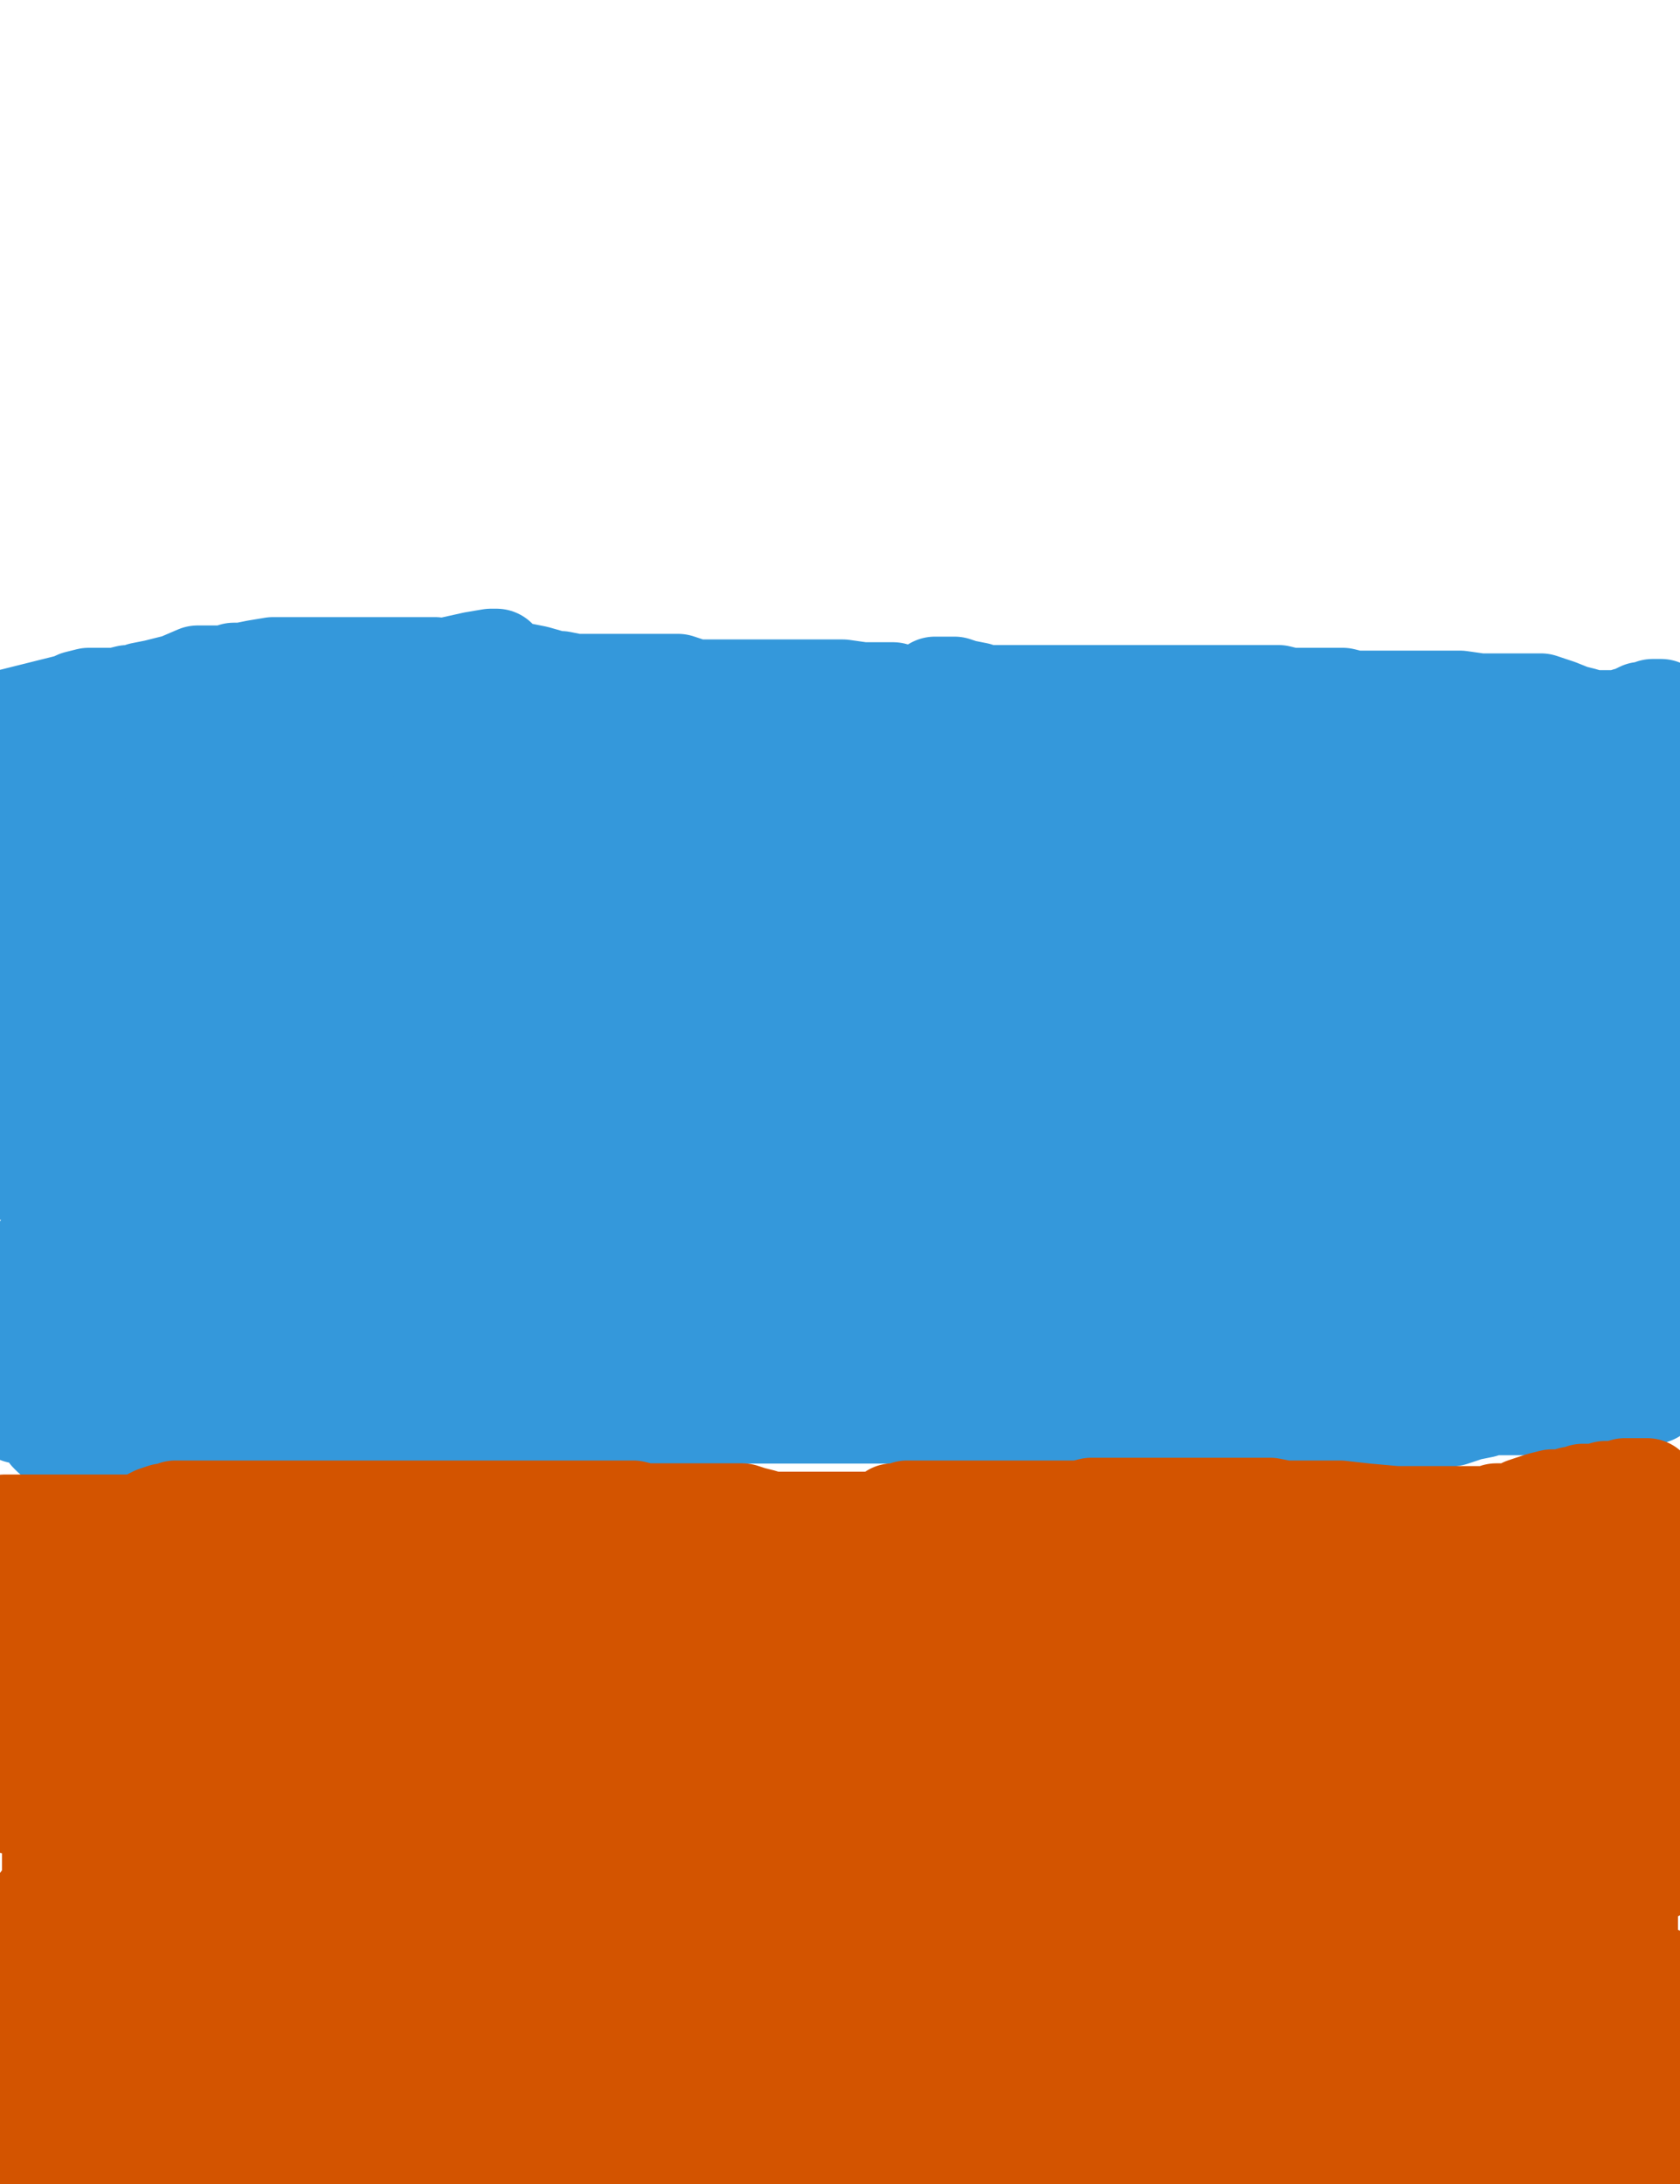
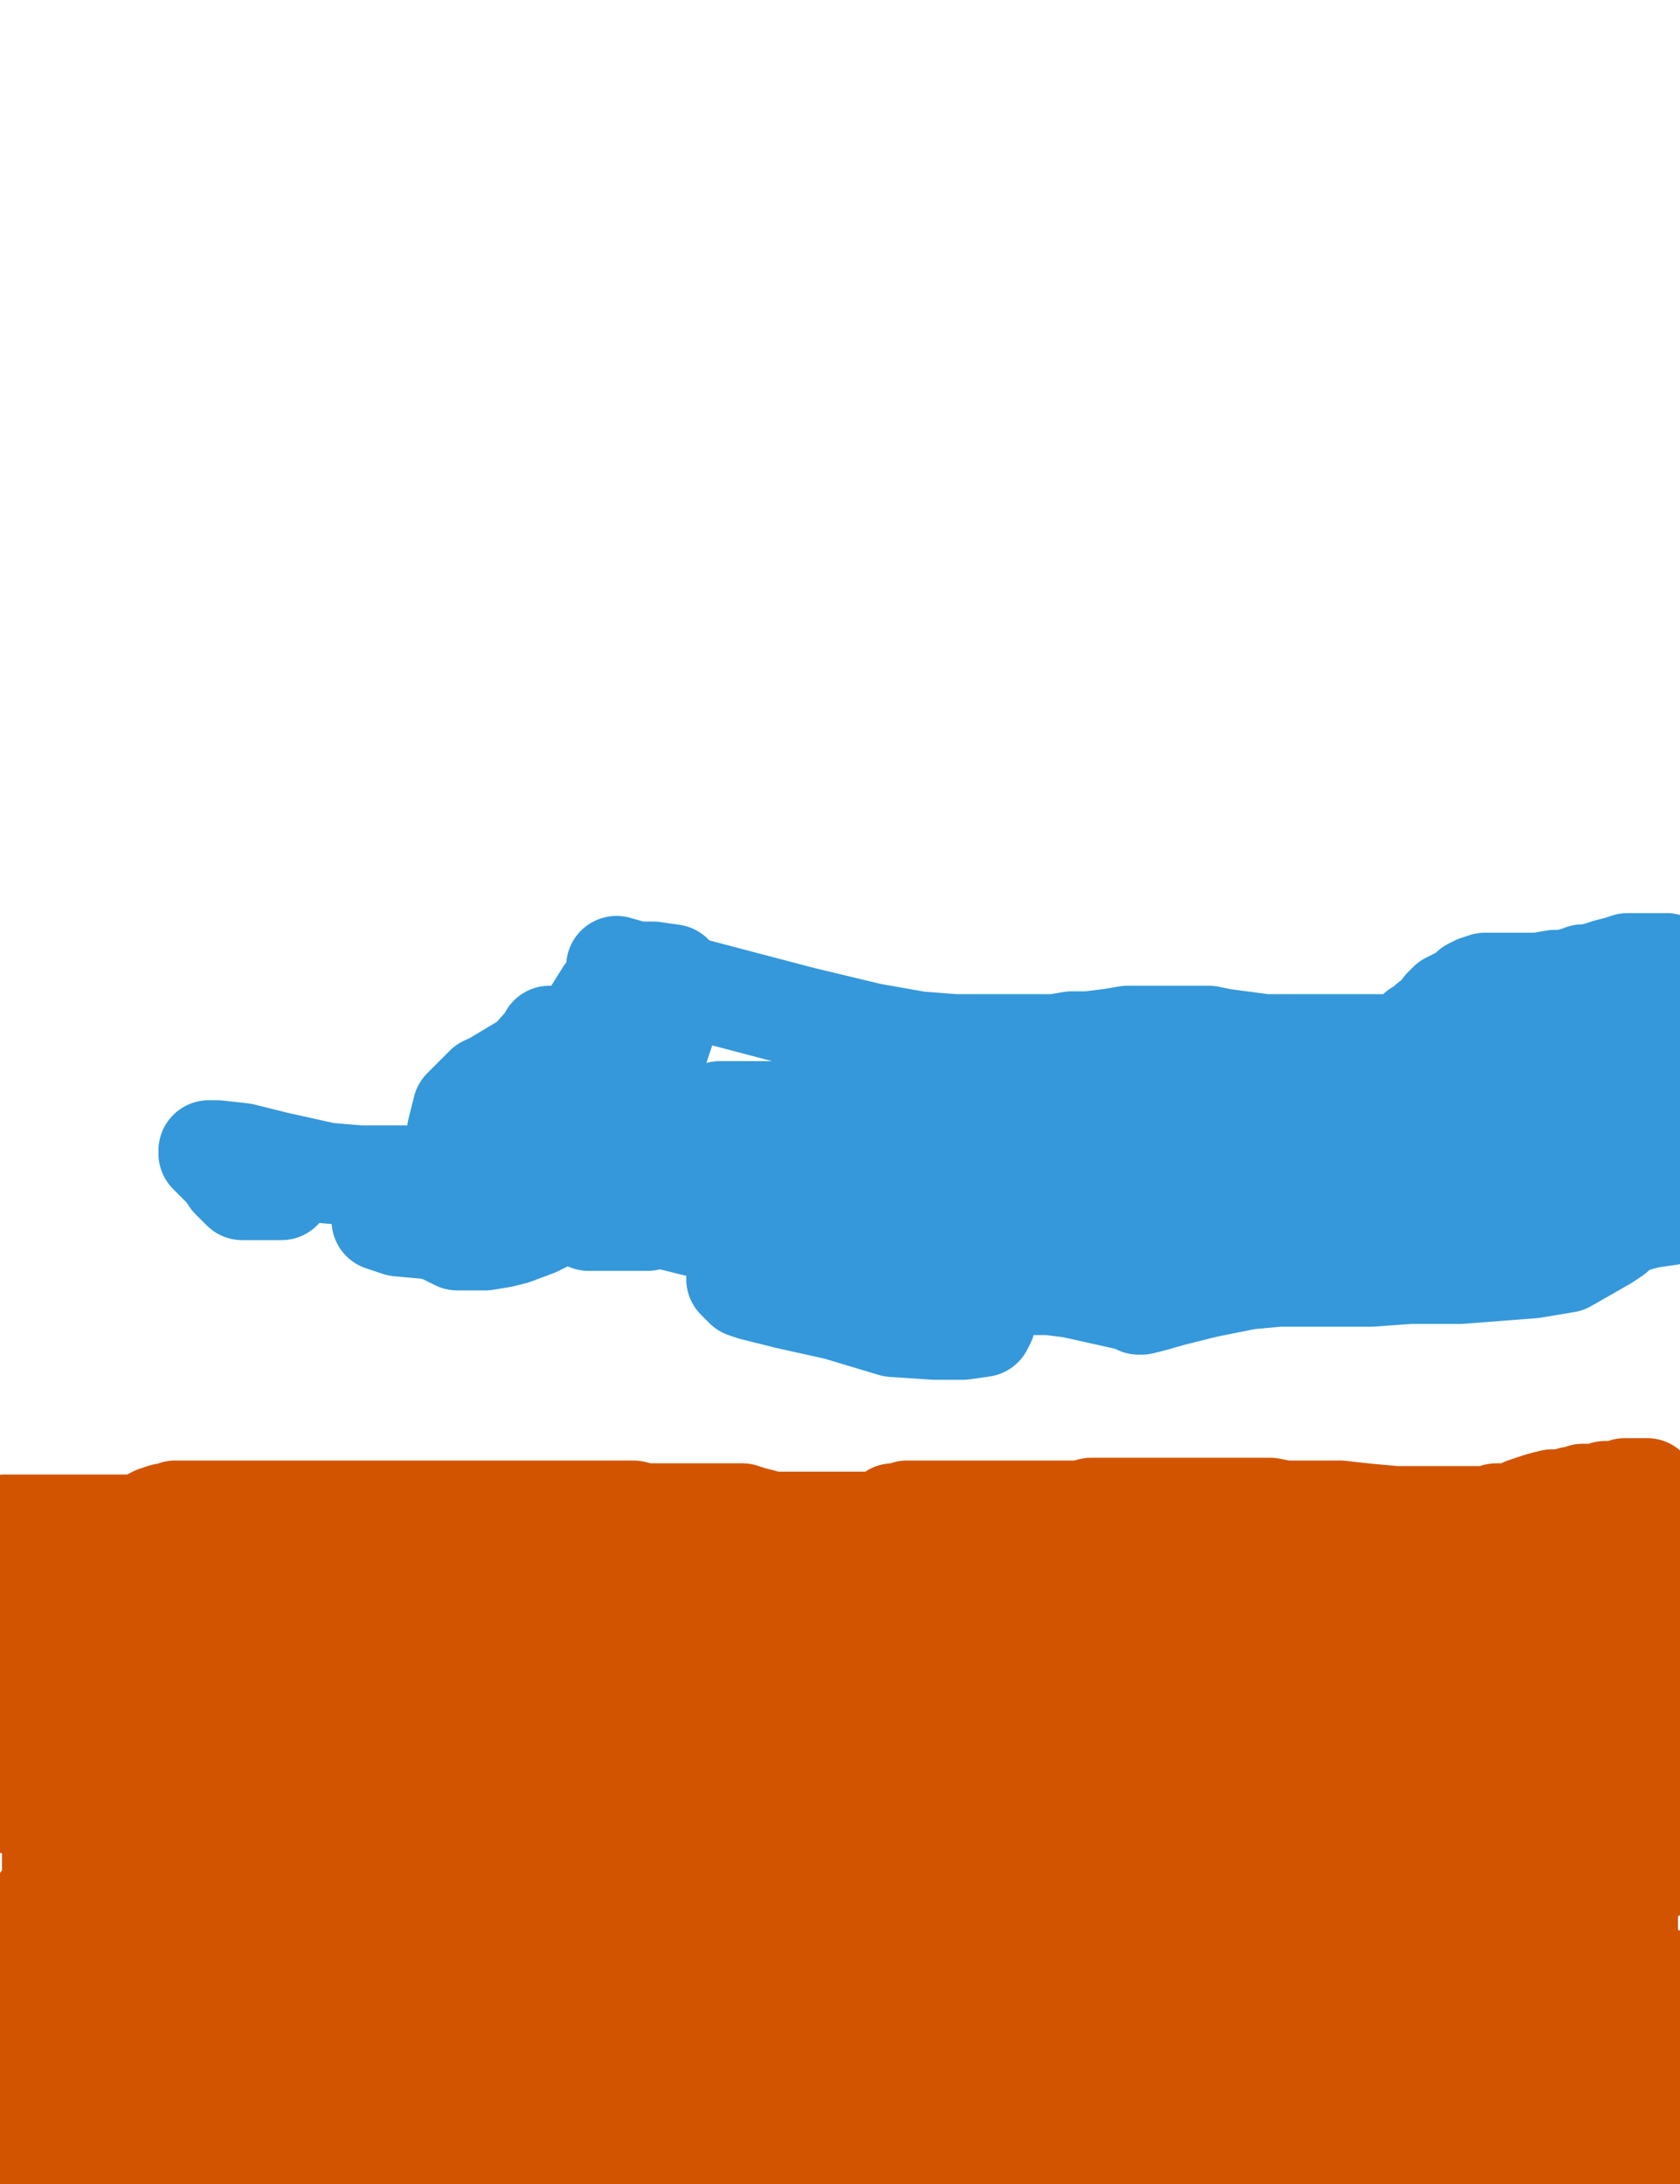
<svg xmlns="http://www.w3.org/2000/svg" baseProfile="full" height="520" version="1.1" width="400">
  <defs>
    <style type="text/css">.path {fill: none; stroke-linejoin: round; stroke-linecap: round;}</style>
  </defs>
-   <path class="path" d="M -0.16 186.19 L 1.17 186.19 L 2.50 186.19 L 16.47 186.19 L 35.09 186.19 L 57.03 186.19 L 77.64 186.19 L 100.25 186.19 L 137.49 186.19 L 172.73 186.19 L 212.63 186.19 L 259.18 188.85 L 315.04 194.83 L 355.60 196.16 L 388.85 198.82" stroke="#3498db" stroke-width="24" />
-   <path class="path" d="M 4.50 335.81 L 4.50 336.47 L 5.83 336.47 L 12.48 336.47 L 25.78 334.48 L 47.06 329.16 L 73.65 322.51 L 102.91 316.52 L 138.16 307.88 L 182.71 299.23 L 225.27 295.24 L 271.15 292.58 L 312.38 291.25 L 344.96 285.93 L 368.90 279.95 L 388.85 278.62 L 400.15 307.88 L 397.49 310.54 L 392.84 313.20 L 386.19 315.19 L 376.21 315.86 L 366.24 318.52 L 354.27 320.51 L 344.29 321.18 L 334.32 321.18 L 321.02 321.18 L 307.72 321.18 L 293.09 323.17 L 277.80 330.49 L 269.15 334.48 L 263.17 333.81 L 261.17 331.82 L 254.52 331.15 L 243.89 331.15 L 234.58 331.15 L 220.61 331.15 L 208.64 331.15 L 195.34 331.15 L 183.37 331.15 L 172.07 331.15 L 162.76 331.15 L 154.12 331.15 L 142.81 331.82 L 134.17 332.48 L 124.19 332.48 L 112.89 332.48 L 100.25 331.15 L 89.61 331.15 L 80.30 331.15 L 75.65 331.15 L 72.32 331.15 L 67.67 331.15 L 63.02 331.15 L 59.03 331.15 L 54.37 331.15 L 51.05 331.15 L 48.39 331.82 L 47.72 331.82 L 47.06 332.48 L 47.72 332.48 L 48.39 332.48 L 59.69 332.48 L 73.65 332.48 L 88.95 332.48 L 104.91 332.48 L 114.88 332.48 L 124.19 332.48 L 132.84 332.48 L 140.15 331.82 L 148.80 329.82 L 159.43 327.16 L 166.08 325.17 L 171.40 323.84 L 176.72 322.51 L 182.71 322.51 L 191.35 322.51 L 202.66 322.51 L 216.62 323.17 L 226.60 324.50 L 235.24 325.17 L 243.89 325.83 L 252.53 327.16 L 263.17 327.16 L 271.81 327.83 L 273.14 333.81 L 285.11 329.16 L 293.09 326.50 L 300.41 326.50 L 306.39 326.50 L 311.71 325.17 L 316.37 324.50 L 320.36 324.50 L 325.01 324.50 L 331.66 324.50 L 338.31 324.50 L 348.28 324.50 L 354.93 324.50 L 365.57 324.50 L 372.89 324.50 L 378.87 324.50 L 382.86 324.50 L 387.52 325.17 L 390.84 325.83 L 392.17 327.16 L 392.84 327.16 L 392.84 327.83 L 392.84 328.49 L 392.84 329.82 L 393.50 330.49 L 394.17 330.49 L 394.17 331.15 L 393.50 331.82 L 391.51 332.48 L 388.85 333.81 L 385.52 334.48 L 382.20 334.48 L 380.20 334.48 L 377.54 334.48 L 372.89 334.48 L 369.56 334.48 L 365.57 334.48 L 362.25 334.48 L 360.25 334.48 L 357.59 334.48 L 354.93 334.48 L 352.94 335.14 L 349.61 335.81 L 345.62 337.14 L 341.63 337.80 L 338.31 337.80 L 334.32 337.80 L 331.66 337.80 L 328.34 337.80 L 325.01 337.80 L 322.35 337.80 L 319.69 337.80 L 318.36 337.80 L 317.70 337.80 L 316.37 338.47 L 315.70 339.13 L 313.71 339.13 L 311.05 339.13 L 309.05 339.13 L 305.06 339.13 L 301.74 339.13 L 299.74 339.13 L 296.42 339.80 L 293.09 341.13 L 291.10 341.79 L 287.77 341.79 L 285.11 341.79 L 279.79 341.79 L 274.47 341.79 L 269.15 341.79 L 265.16 341.79 L 258.51 341.79 L 253.86 341.79 L 245.88 341.79 L 240.56 341.79 L 237.24 341.79 L 232.58 341.13 L 225.27 337.14 L 219.95 336.47 L 215.29 336.47 L 212.63 336.47 L 209.97 336.47 L 207.31 336.47 L 203.99 336.47 L 200.66 336.47 L 197.34 336.47 L 193.35 336.47 L 188.69 336.47 L 186.03 336.47 L 181.38 336.47 L 178.72 336.47 L 175.39 336.47 L 172.73 337.14 L 166.08 337.14 L 154.78 337.14 L 151.46 337.14 L 147.47 337.14 L 144.81 337.14 L 140.82 337.14 L 137.49 337.80 L 135.50 338.47 L 132.17 339.13 L 129.51 339.80 L 124.86 340.46 L 120.20 340.46 L 114.88 340.46 L 109.56 340.46 L 106.24 340.46 L 102.25 340.46 L 100.25 340.46 L 98.92 341.13 L 97.59 341.79 L 94.27 342.46 L 91.61 342.46 L 88.95 342.46 L 86.95 342.46 L 83.63 343.79 L 80.30 343.79 L 76.31 343.79 L 74.32 343.79 L 71.00 343.79 L 67.67 343.12 L 65.01 342.46 L 63.02 342.46 L 58.36 342.46 L 54.37 342.46 L 51.05 342.46 L 48.39 342.46 L 45.06 342.46 L 43.07 342.46 L 41.07 342.46 L 39.74 342.46 L 37.75 342.46 L 35.09 342.46 L 33.76 343.12 L 31.10 343.12 L 27.77 343.12 L 24.45 343.12 L 21.79 343.12 L 19.13 343.12 L 15.80 343.12 L 14.47 343.12 L 12.48 341.79 L 11.81 341.13 L 11.81 340.46 L 11.81 339.80 L 10.48 338.47 L 8.49 336.47 L 6.49 333.81 L 3.17 329.16 L 1.17 327.16 L 1.17 325.83 L 0.51 324.50 L 1.17 323.17 L 2.50 321.18 L 3.17 320.51 L 5.16 319.85 L 5.83 319.18 L 8.49 318.52 L 11.15 318.52 L 17.80 317.19 L 23.12 317.19 L 29.10 317.19 L 33.09 317.19 L 41.07 317.19 L 49.72 317.19 L 69.67 317.19 L 85.62 317.19 L 104.91 317.19 L 116.21 317.19 L 130.18 317.19 L 142.81 313.86 L 154.78 311.20 L 157.44 310.54 L 157.44 309.87 L 148.13 309.87 L 140.15 309.87 L 121.53 309.87 L 99.59 309.21 L 71.66 305.88 L 48.39 303.89 L 29.10 303.89 L 22.45 303.89 L 21.79 303.22 L 21.79 302.56 L 27.11 299.90 L 37.75 296.57 L 52.38 293.91 L 65.01 293.91 L 83.63 293.91 L 94.93 297.90 L 104.91 301.23 L 106.24 301.89 L 101.58 303.22 L 86.29 303.22 L 60.36 303.22 L 27.77 303.22 L 8.49 299.23 L 52.38 309.21 L 81.63 316.52 L 97.59 321.84 L 100.25 323.17 L 98.92 323.17 L 90.28 323.17 L 72.99 321.18 L 51.05 315.19 L 30.43 310.54 L 17.80 306.55 L 17.13 306.55 L 18.46 305.88 L 25.78 305.88 L 37.75 305.88 L 51.05 306.55 L 53.04 307.21 L 52.38 307.21 L 45.73 307.88 L 34.42 308.54 L 9.15 301.89 L 20.46 273.96 L 39.74 273.96 L 47.06 273.96 L 46.39 273.96 L 44.40 273.96 L 23.12 273.96 L 3.17 275.29 L 24.45 277.95 L 39.74 279.28 L 43.73 279.28 L 43.07 279.28 L 39.08 279.28 L 26.44 279.28 L 4.50 279.28 L 18.46 270.64 L 44.40 267.31 L 62.35 265.98 L 68.34 263.99 L 67.67 263.32 L 57.70 262.66 L 37.08 262.66 L 15.14 262.66 L 27.77 267.31 L 61.69 268.64 L 92.94 268.64 L 102.91 268.64 L 103.58 268.64 L 98.26 267.98 L 78.97 267.98 L 50.38 267.98 L 15.14 267.98 L 5.83 261.33 L 18.46 258.01 L 31.10 254.68 L 41.07 252.69 L 42.40 252.02 L 34.42 253.35 L 23.78 254.68 L 3.83 255.35 L -0.16 249.36 L 31.76 249.36 L 84.29 246.70 L 116.88 246.70 L 130.84 246.70 L 130.18 246.70 L 125.52 246.70 L 106.90 248.03 L 72.99 248.03 L 46.39 248.03 L 27.11 248.70 L 16.47 249.36 L 10.48 249.36 L 4.50 249.36 L 0.51 248.70 L 0.51 248.03 L 7.82 246.70 L 30.43 245.37 L 53.71 243.38 L 80.97 243.38 L 103.58 243.38 L 117.54 243.38 L 118.87 243.38 L 112.22 243.38 L 89.61 243.38 L 54.37 243.38 L 18.46 243.38 L 18.46 240.72 L 40.41 240.72 L 63.68 240.72 L 89.61 240.05 L 99.59 240.05 L 107.57 239.39 L 107.57 238.72 L 104.24 238.72 L 91.61 238.72 L 71.00 238.72 L 38.41 236.06 L 10.48 230.08 L -0.16 224.09 L 21.12 224.76 L 47.06 222.76 L 68.34 218.77 L 77.64 216.11 L 77.64 215.45 L 64.35 215.45 L 37.75 215.45 L 11.15 213.45 L 2.50 206.80 L 3.17 208.13 L 9.15 211.46 L 11.81 213.45 L 17.80 213.45 L 21.79 210.79 L 23.78 209.46 L 24.45 208.80 L 25.11 208.13 L 24.45 208.13 L 16.47 208.13 L 3.83 209.46 L 3.17 208.80 L 14.47 206.14 L 27.11 204.81 L 45.73 204.81 L 57.70 206.14 L 63.68 209.46 L 64.35 210.13 L 64.35 210.13 L 56.37 210.13 L 42.40 210.13 L 31.76 210.13 L 27.11 210.13 L 28.44 210.13 L 34.42 209.46 L 57.03 204.81 L 84.96 200.15 L 106.90 196.16 L 120.87 195.50 L 121.53 195.50 L 116.88 195.50 L 108.90 198.16 L 98.26 200.15 L 87.62 202.81 L 78.31 205.47 L 72.32 206.80 L 71.66 206.80 L 76.31 206.80 L 84.29 204.81 L 101.58 200.82 L 116.88 197.49 L 134.83 197.49 L 147.47 197.49 L 151.46 197.49 L 152.12 197.49 L 148.13 200.82 L 137.49 204.81 L 120.20 210.13 L 100.25 213.45 L 90.94 214.12 L 88.95 214.12 L 88.95 214.78 L 94.27 214.78 L 110.23 214.78 L 136.16 214.78 L 158.11 214.78 L 176.72 214.78 L 187.36 214.78 L 188.69 214.78 L 187.36 214.78 L 184.70 214.78 L 173.40 214.78 L 160.76 214.78 L 150.13 214.78 L 147.47 214.78 L 151.46 214.78 L 163.42 214.12 L 181.38 213.45 L 207.98 210.13 L 226.60 208.80 L 236.57 208.80 L 235.91 208.80 L 219.95 208.80 L 200.00 208.80 L 173.40 208.80 L 143.48 208.80 L 114.22 208.80 L 103.58 208.80 L 102.25 208.80 L 101.58 208.80 L 104.24 207.47 L 119.54 206.14 L 142.15 206.14 L 176.72 206.14 L 210.64 206.14 L 237.90 206.14 L 255.85 208.13 L 263.17 210.13 L 263.83 210.79 L 261.17 212.12 L 250.53 212.79 L 237.24 212.79 L 220.61 213.45 L 205.32 216.11 L 192.02 216.11 L 190.02 216.11 L 191.35 216.11 L 197.34 216.11 L 213.96 216.11 L 232.58 216.11 L 256.52 216.11 L 277.13 216.11 L 299.08 218.77 L 316.37 220.77 L 327.67 221.43 L 327.67 222.10 L 327.01 222.10 L 319.03 222.10 L 305.06 222.10 L 279.79 222.10 L 259.18 218.77 L 245.21 213.45 L 233.91 210.79 L 229.26 208.80 L 228.59 208.13 L 233.91 206.80 L 247.87 206.14 L 270.48 206.14 L 295.09 205.47 L 315.70 205.47 L 332.99 205.47 L 336.31 206.14 L 337.64 206.80 L 338.31 207.47 L 338.31 208.13 L 334.98 208.13 L 326.34 208.13 L 311.05 208.13 L 293.09 203.48 L 269.82 198.16 L 251.86 195.50 L 244.55 195.50 L 243.89 195.50 L 258.51 195.50 L 280.46 195.50 L 312.38 195.50 L 336.31 195.50 L 350.94 195.50 L 357.59 195.50 L 358.92 194.83 L 360.25 194.83 L 361.58 194.83 L 362.25 194.83 L 362.25 196.16 L 360.25 196.83 L 358.26 197.49 L 352.27 199.49 L 348.28 200.82 L 346.29 201.48 L 344.96 201.48 L 344.96 202.81 L 345.62 204.14 L 348.28 206.14 L 350.28 207.47 L 358.26 211.46 L 366.24 213.45 L 377.54 213.45 L 384.86 213.45 L 389.51 213.45 L 392.84 213.45 L 394.83 213.45 L 396.83 213.45 L 397.49 213.45 L 396.83 213.45 L 395.50 213.45 L 390.18 213.45 L 383.53 213.45 L 376.88 213.45 L 368.23 213.45 L 364.24 213.45 L 363.58 213.45 L 368.90 213.45 L 374.22 212.12 L 382.86 211.46 L 389.51 211.46 L 394.17 211.46 L 394.83 211.46 L 392.17 213.45 L 384.19 215.45 L 371.56 218.77 L 354.27 221.43 L 331.66 221.43 L 305.73 221.43 L 295.09 221.43 L 294.42 221.43 L 299.08 218.77 L 317.03 215.45 L 340.30 215.45 L 363.58 215.45 L 371.56 215.45 L 370.89 215.45 L 368.90 215.45 L 356.93 215.45 L 341.63 216.11 L 324.35 218.77 L 308.39 222.76 L 295.75 226.09 L 284.45 229.41 L 282.45 230.08 L 283.78 230.08 L 285.78 230.08 L 300.41 228.08 L 318.36 226.09 L 334.32 224.76 L 341.63 224.76 L 342.96 224.76 L 342.30 224.76 L 329.67 226.75 L 315.70 227.42 L 285.78 228.75 L 260.51 228.75 L 239.90 228.75 L 235.24 228.75 L 236.57 228.75 L 247.87 228.75 L 264.50 228.75 L 283.12 228.75 L 297.08 228.75 L 297.75 228.75 L 288.44 230.74 L 261.84 240.05 L 243.89 242.05 L 223.94 245.37 L 211.30 248.70 L 208.64 248.70 L 214.63 248.70 L 225.27 244.04 L 233.25 241.38 L 239.90 238.06 L 239.90 237.39 L 239.90 236.06 L 233.91 236.06 L 215.96 236.06 L 194.01 237.39 L 172.73 242.71 L 155.45 247.37 L 148.13 250.03 L 147.47 250.03 L 163.42 248.70 L 172.07 247.37 L 187.36 243.38 L 201.33 240.72 L 209.97 238.06 L 213.96 236.73 L 214.63 234.07 L 213.96 232.07 L 203.99 230.08 L 183.37 230.08 L 166.75 230.08 L 152.79 228.08 L 141.48 224.76 L 138.16 224.09 L 138.82 224.09 L 142.81 223.43 L 152.79 223.43 L 168.08 223.43 L 180.71 225.42 L 192.68 232.74 L 201.99 238.72 L 204.65 240.05 L 204.65 240.72 L 204.65 241.38 L 199.33 237.39 L 184.70 226.75 L 160.76 214.12 L 132.84 206.80 L 114.22 206.14 L 102.25 207.47 L 100.92 208.13 L 100.92 210.13 L 102.91 211.46 L 105.57 212.79 L 107.57 212.79 L 110.89 212.79 L 118.87 210.79 L 127.52 209.46 L 130.18 209.46 L 130.18 210.13 L 129.51 214.12 L 127.52 218.77 L 125.52 221.43 L 125.52 223.43 L 125.52 224.76 L 125.52 224.09 L 125.52 223.43 L 125.52 224.09 L 126.19 224.76 L 126.19 225.42 L 126.85 226.75 L 130.18 231.41 L 139.49 240.05 L 144.14 242.71 L 148.80 244.71 L 150.13 244.71 L 150.79 244.71 L 153.45 243.38 L 155.45 240.72 L 155.45 238.72 L 154.78 238.72 L 148.80 238.72 L 144.81 238.72 L 124.86 230.74 L 92.94 213.45 L 41.74 187.52 L 12.48 189.51 L 26.44 181.53 L 43.73 171.56 L 55.04 164.25 L 61.02 161.59 L 63.02 160.92 L 63.68 160.92 L 65.01 160.92 L 67.01 166.91 L 69.67 178.87 L 72.99 190.18 L 75.65 198.16 L 77.64 201.48 L 78.97 202.15 L 78.97 202.81 L 80.30 204.81 L 82.30 210.13 L 84.29 216.11 L 85.62 221.43 L 86.95 226.75 L 86.95 228.08 L 86.95 227.42 L 86.95 226.75 L 85.62 225.42 L 85.62 224.76 L 85.62 225.42 L 85.62 228.08 L 85.62 230.08 L 85.62 232.07 L 85.62 232.74 L 84.96 232.74 L 84.96 232.07 L 84.96 233.40 L 84.96 234.07 L 86.29 235.40" stroke="#3498db" stroke-width="24" />
  <path class="path" d="M 67.01 283.27 L 65.01 283.27 L 61.02 283.27 L 59.69 283.27 L 59.03 283.27 L 58.36 283.27 L 57.70 283.27 L 56.37 281.94 L 55.70 281.28 L 55.04 280.61 L 53.71 278.62 L 51.71 276.62 L 49.72 274.63 L 49.72 273.96 L 51.71 273.96 L 57.70 274.63 L 65.68 276.62 L 77.64 279.28 L 85.62 279.95 L 98.92 279.95 L 103.58 279.95 L 104.91 279.95 L 105.57 279.95 L 106.90 279.95 L 110.23 279.95 L 116.21 279.95 L 120.87 281.28 L 125.52 282.61 L 128.18 283.27 L 129.51 284.60 L 130.84 287.26 L 132.17 287.93 L 132.17 288.59 L 132.17 289.26 L 131.51 289.92 L 130.18 290.59 L 127.52 291.92 L 122.20 293.91 L 119.54 294.58 L 115.55 295.24 L 113.55 295.24 L 112.22 295.24 L 108.90 295.24 L 104.91 293.25 L 102.25 292.58 L 94.93 291.92 L 90.94 290.59 L 90.94 289.92 L 90.94 287.93 L 94.27 285.27 L 99.59 281.94 L 102.91 279.95 L 106.90 277.29 L 109.56 275.29 L 112.22 270.64 L 112.89 265.98 L 114.22 261.99 L 116.21 260.66 L 116.88 258.67 L 118.21 257.34 L 121.53 255.35 L 124.86 253.35 L 128.18 252.69 L 130.84 251.36 L 130.84 248.03 L 130.84 246.70 L 130.18 248.03 L 124.19 254.68 L 115.55 258.67 L 110.23 263.99 L 108.90 269.31 L 108.23 276.62 L 110.23 279.95 L 115.55 283.27 L 122.86 284.60 L 136.83 281.28 L 141.48 277.29 L 151.46 263.99 L 156.78 249.36 L 160.76 237.39 L 160.10 232.07 L 155.45 231.41 L 153.45 231.41 L 150.13 231.41 L 144.14 236.73 L 137.49 247.37 L 133.50 257.34 L 131.51 266.65 L 131.51 274.63 L 134.17 280.61 L 140.15 283.94 L 144.14 283.94 L 148.80 282.61 L 155.45 277.29 L 156.78 273.30 L 158.11 266.65 L 158.11 261.99 L 150.79 255.35 L 142.81 254.02 L 128.85 254.68 L 122.20 258.67 L 114.88 263.99 L 114.22 268.64 L 114.88 272.63 L 118.21 277.29 L 124.86 282.61 L 130.18 286.60 L 140.15 290.59 L 154.12 290.59 L 165.42 288.59 L 174.06 285.27 L 181.38 279.95 L 184.70 275.96 L 185.37 273.96 L 184.70 273.30 L 180.05 273.30 L 174.73 275.29 L 166.08 281.28 L 158.77 285.27 L 156.78 287.26 L 156.11 288.59 L 160.10 290.59 L 165.42 291.92 L 180.71 291.92 L 195.34 291.92 L 209.97 291.92 L 218.62 291.92 L 225.27 294.58 L 225.93 295.91 L 225.93 297.24 L 223.94 299.23 L 221.28 301.23 L 218.62 303.22 L 217.29 303.89 L 215.96 305.22 L 215.96 305.88 L 221.94 306.55 L 229.92 306.55 L 236.57 306.55 L 241.23 306.55 L 243.89 305.88 L 246.54 305.88 L 249.87 305.88 L 255.19 306.55 L 261.17 307.88 L 267.16 309.21 L 269.82 309.87 L 271.15 310.54 L 271.81 310.54 L 274.47 309.87 L 279.13 308.54 L 287.11 306.55 L 297.08 304.55 L 304.40 303.89 L 317.03 303.89 L 326.34 303.89 L 335.65 303.22 L 341.63 303.22 L 347.62 303.22 L 356.26 302.56 L 364.91 301.89 L 372.89 300.56 L 382.20 295.24 L 384.19 293.91 L 385.52 292.58 L 386.19 291.92 L 390.18 290.59 L 392.84 289.92 L 397.49 289.26 L 400.15 288.59 L 398.82 287.93 L 393.50 287.93 L 387.52 287.93 L 376.88 287.93 L 358.92 287.26 L 336.98 287.26 L 317.70 287.26 L 299.74 287.93 L 287.77 287.93 L 275.80 287.93 L 260.51 287.93 L 245.21 287.93 L 234.58 287.93 L 227.26 287.93 L 223.94 287.93 L 220.61 287.93 L 217.29 287.93 L 215.96 287.93 L 213.96 287.93 L 210.64 288.59 L 207.98 290.59 L 204.65 292.58 L 201.33 295.24 L 200.00 296.57 L 196.67 300.56 L 196.01 301.89 L 196.67 303.22 L 199.33 304.55 L 203.32 305.22 L 209.97 306.55 L 219.28 308.54 L 229.26 311.20 L 234.58 312.53 L 234.58 313.20 L 234.58 314.53 L 233.91 315.86 L 229.26 316.52 L 222.61 316.52 L 212.63 315.86 L 199.33 311.87 L 187.36 309.21 L 179.38 307.21 L 177.39 306.55 L 175.39 304.55 L 176.72 302.56 L 178.72 300.56 L 186.03 296.57 L 197.34 291.92 L 209.97 287.26 L 220.61 283.27 L 226.60 281.28 L 226.60 280.61 L 225.93 279.28 L 218.62 279.28 L 207.31 281.94 L 195.34 284.60 L 180.05 284.60 L 174.06 284.60 L 174.06 283.94 L 174.06 281.28 L 180.05 276.62 L 190.69 272.63 L 201.99 267.98 L 213.96 265.32 L 222.61 262.66 L 225.93 261.99 L 224.60 261.99 L 215.96 263.32 L 200.00 264.65 L 184.70 264.65 L 174.06 264.65 L 171.40 264.65 L 172.73 264.65 L 178.05 264.65 L 200.00 264.65 L 221.28 264.65 L 238.57 264.65 L 247.21 264.65 L 243.89 264.65 L 231.92 266.65 L 220.61 267.98 L 209.97 267.98 L 205.98 267.98 L 207.31 267.98 L 209.31 267.98 L 223.94 267.98 L 242.56 266.65 L 263.83 264.65 L 275.80 264.65 L 279.13 264.65 L 278.46 264.65 L 275.80 265.32 L 265.16 267.31 L 248.54 268.64 L 239.23 269.31 L 237.90 269.97 L 239.23 269.97 L 252.53 267.98 L 273.81 265.98 L 297.75 263.99 L 317.70 262.66 L 327.01 261.33 L 327.67 261.33 L 319.03 262.66 L 307.06 264.65 L 298.41 266.65 L 294.42 267.98 L 293.09 267.98 L 293.76 267.98 L 295.09 267.98 L 301.74 267.98 L 318.36 267.98 L 339.64 267.98 L 363.58 267.98 L 384.19 267.98 L 399.49 266.65 L 400.15 266.65 L 392.84 266.65 L 378.21 266.65 L 358.92 266.65 L 339.64 267.31 L 335.65 267.31 L 336.98 267.31 L 341.63 267.31 L 360.92 267.31 L 380.87 267.31 L 398.16 263.99 L 399.49 261.33 L 390.84 261.99 L 378.87 261.99 L 360.92 261.99 L 354.27 261.99 L 352.94 261.99 L 358.92 259.34 L 391.51 248.70 L 400.82 242.05 L 398.82 242.05 L 398.16 242.05 L 398.16 240.05 L 396.16 236.73 L 394.83 238.06 L 394.17 238.72 L 393.50 239.39 L 393.50 240.05 L 393.50 239.39 L 394.17 237.39 L 394.83 235.40 L 395.50 234.07 L 396.16 233.40 L 396.83 232.07 L 396.83 231.41 L 396.83 230.74 L 396.83 230.08 L 396.83 229.41 L 396.16 229.41 L 394.17 229.41 L 392.17 229.41 L 390.18 229.41 L 389.51 229.41 L 388.85 229.41 L 388.18 229.41 L 387.52 229.41 L 385.52 230.08 L 382.86 230.74 L 380.87 231.41 L 378.21 232.07 L 376.88 232.07 L 376.21 232.74 L 374.88 232.74 L 372.89 233.40 L 370.23 233.40 L 366.24 234.07 L 362.25 234.07 L 358.92 234.07 L 356.93 234.07 L 354.27 234.07 L 353.60 234.07 L 351.61 234.73 L 350.28 235.40 L 348.95 236.73 L 347.62 237.39 L 346.29 238.06 L 344.96 238.72 L 344.29 239.39 L 343.63 240.05 L 342.30 242.05 L 340.30 243.38 L 338.97 244.71 L 337.64 245.37 L 336.98 246.04 L 335.65 247.37 L 334.98 248.03 L 334.98 249.36 L 336.31 252.02 L 339.64 254.02 L 344.29 256.01 L 349.61 257.34 L 355.60 258.01 L 360.25 258.01 L 363.58 258.01 L 365.57 258.01 L 366.24 258.01 L 366.90 258.01 L 366.90 257.34 L 367.57 256.01 L 368.90 254.02 L 370.23 252.02 L 370.23 250.69 L 370.23 250.03 L 366.90 250.03 L 362.25 250.03 L 355.60 250.03 L 346.95 250.03 L 340.97 250.03 L 335.65 249.36 L 331.00 248.70 L 329.67 248.70 L 328.34 248.70 L 326.34 248.70 L 325.01 248.70 L 323.02 248.70 L 320.36 248.70 L 317.70 248.70 L 314.37 248.70 L 311.05 248.70 L 307.06 248.70 L 301.07 248.70 L 291.10 247.37 L 287.77 246.70 L 284.45 246.70 L 281.12 246.70 L 279.13 246.70 L 276.47 246.70 L 273.81 246.70 L 271.81 246.70 L 268.49 246.70 L 264.50 247.37 L 259.18 248.03 L 255.19 248.03 L 251.20 248.70 L 246.54 248.70 L 241.23 248.70 L 233.91 248.70 L 227.26 248.70 L 218.62 248.03 L 207.31 246.04 L 190.69 242.05 L 165.42 235.40 L 146.80 230.08" stroke="#3498db" stroke-width="24" />
-   <path class="path" d="M 1.17 171.56 L 3.83 170.90 L 6.49 170.23 L 9.15 169.57 L 11.81 168.90 L 14.47 168.24 L 17.13 167.57 L 18.46 166.91 L 21.12 166.24 L 22.45 166.24 L 24.45 166.24 L 26.44 166.24 L 27.77 166.24 L 30.43 165.58 L 31.76 165.58 L 33.76 164.91 L 37.08 164.25 L 39.74 163.58 L 42.40 162.92 L 47.06 160.92 L 49.05 160.92 L 51.71 160.92 L 52.38 160.92 L 53.04 160.92 L 53.71 160.92 L 55.70 160.26 L 57.70 160.26 L 61.02 159.59 L 65.01 158.93 L 67.67 158.93 L 69.67 158.93 L 72.32 158.93 L 75.65 158.93 L 78.31 158.93 L 80.30 158.93 L 82.30 158.93 L 82.96 158.93 L 83.63 158.93 L 84.29 158.93 L 86.29 158.93 L 87.62 158.93 L 89.61 158.93 L 90.94 158.93 L 92.94 158.93 L 94.27 158.93 L 96.93 158.93 L 98.26 158.93 L 99.59 158.93 L 101.58 158.93 L 102.91 158.93 L 103.58 158.93 L 102.91 158.93 L 100.25 158.93 L 94.93 159.59 L 90.28 160.92 L 85.62 162.25 L 82.96 162.92 L 80.97 163.58 L 80.30 163.58 L 80.30 164.25 L 79.64 164.25 L 78.97 164.25 L 78.31 164.25 L 76.98 164.25 L 77.64 164.25 L 79.64 164.25 L 86.29 163.58 L 100.92 160.26 L 112.89 157.60 L 116.88 156.93 L 117.54 156.93 L 118.21 156.93 L 119.54 158.26 L 121.53 159.59 L 124.19 160.26 L 127.52 160.92 L 132.17 162.25 L 133.50 162.25 L 136.83 162.92 L 140.82 162.92 L 144.81 162.92 L 149.46 162.92 L 154.12 162.92 L 156.78 162.92 L 158.77 162.92 L 161.43 162.92 L 163.42 163.58 L 164.09 164.25 L 165.42 164.25 L 166.08 164.25 L 168.08 164.25 L 170.07 164.25 L 172.07 164.25 L 174.06 164.25 L 176.06 164.25 L 177.39 164.25 L 178.05 164.25 L 180.71 164.25 L 183.37 164.25 L 185.37 164.25 L 188.69 164.25 L 192.02 164.25 L 194.01 164.25 L 195.34 164.25 L 196.01 164.25 L 197.34 164.25 L 198.67 164.25 L 200.66 164.25 L 205.32 164.91 L 208.64 164.91 L 212.63 164.91 L 214.63 165.58 L 216.62 165.58 L 217.95 165.58 L 219.28 165.58 L 222.61 163.58 L 223.27 163.58 L 225.27 163.58 L 227.26 163.58 L 229.26 164.25 L 232.58 164.91 L 233.25 165.58 L 234.58 165.58 L 235.24 165.58 L 236.57 165.58 L 239.23 165.58 L 243.22 165.58 L 247.21 165.58 L 251.20 165.58 L 255.85 165.58 L 259.84 165.58 L 263.17 165.58 L 266.49 165.58 L 270.48 165.58 L 276.47 165.58 L 280.46 165.58 L 285.78 165.58 L 289.77 165.58 L 293.76 165.58 L 296.42 165.58 L 299.08 165.58 L 301.74 165.58 L 304.40 165.58 L 307.06 166.24 L 309.05 166.24 L 311.71 166.24 L 315.04 166.24 L 319.69 166.24 L 322.35 166.91 L 324.35 166.91 L 327.67 166.91 L 331.00 166.91 L 332.99 166.91 L 335.65 166.91 L 338.97 166.91 L 341.63 166.91 L 344.96 166.91 L 347.62 166.91 L 352.27 167.57 L 354.93 167.57 L 358.26 167.57 L 360.25 167.57 L 361.58 167.57 L 363.58 167.57 L 365.57 167.57 L 366.90 167.57 L 368.90 168.24 L 370.89 168.90 L 374.22 170.23 L 376.88 170.90 L 378.87 171.56 L 379.54 171.56 L 380.20 171.56 L 380.87 171.56 L 381.53 171.56 L 382.20 171.56 L 382.86 171.56 L 384.86 171.56 L 386.19 171.56 L 387.52 170.90 L 388.18 170.90 L 389.51 170.23 L 390.84 169.57 L 392.17 169.57 L 393.50 168.90 L 394.17 168.90 L 394.83 168.90 L 395.50 168.90 L 395.50 169.57 L 395.50 170.23 L 395.50 172.23 L 395.50 174.88 L 395.50 176.21 L 394.17 180.20 L 393.50 182.20 L 392.17 183.53 L 392.17 185.52 L 391.51 186.19 L 388.85 189.51 L 388.18 190.18 L 387.52 190.84 L 385.52 190.84 L 384.86 190.84 L 382.20 190.84 L 380.87 190.84 L 378.87 190.84 L 376.88 190.18 L 375.55 190.18 L 374.22 189.51 L 372.22 188.85 L 370.23 188.18 L 369.56 188.18 L 368.23 187.52 L 366.90 186.85 L 366.24 186.85 L 363.58 185.52 L 360.92 184.86 L 358.26 184.86 L 354.27 184.86 L 349.61 184.19 L 344.29 183.53 L 338.97 183.53 L 331.00 183.53 L 315.04 182.86 L 304.40 182.20 L 297.08 184.19 L 291.10 185.52 L 285.11 187.52 L 281.79 188.18 L 279.79 188.18 L 277.13 188.18 L 267.82 186.85 L 256.52 184.19 L 236.57 178.87 L 209.31 174.88 L 198.00 174.88 L 190.69 174.88 L 186.03 174.88 L 184.70 174.88 L 182.71 174.88 L 180.05 174.88 L 176.06 175.55 L 170.74 176.88 L 164.09 178.21 L 154.78 179.54 L 147.47 179.54 L 140.15 179.54 L 132.84 179.54 L 129.51 179.54 L 127.52 179.54 L 123.53 179.54 L 120.20 178.87 L 116.88 178.21 L 110.89 176.21 L 103.58 174.22 L 97.59 173.55 L 92.27 172.23 L 87.62 171.56 L 82.96 171.56 L 79.64 171.56 L 76.31 171.56 L 72.32 171.56 L 68.34 172.23 L 63.68 172.89 L 57.03 173.55 L 49.05 175.55 L 38.41 176.88 L 23.12 178.87" stroke="#3498db" stroke-width="24" />
  <path class="path" d="M 3.83 371.05 L 3.17 370.38 L 3.17 369.72 L 3.17 369.05 L 3.83 368.39 L 5.83 367.06 L 7.16 367.06 L 7.82 366.39 L 9.15 365.73 L 10.48 365.73 L 13.14 365.06 L 15.14 363.73 L 15.80 363.73 L 15.80 363.07 L 16.47 363.07 L 17.80 363.07 L 18.46 363.07 L 19.13 363.07 L 19.79 363.07 L 20.46 363.07 L 22.45 363.07 L 23.12 363.07 L 25.11 363.07 L 27.77 363.07 L 29.10 363.07 L 29.77 363.07 L 29.10 363.07 L 27.11 363.07 L 24.45 363.07 L 20.46 363.07 L 17.13 363.07 L 14.47 363.07 L 11.81 363.07 L 10.48 363.07 L 9.15 363.07 L 8.49 363.07 L 6.49 363.07 L 5.83 363.07 L 5.16 363.07 L 4.50 363.07 L 3.83 363.07 L 3.17 363.07 L 2.50 363.07 L 1.84 363.07 L 1.17 363.07 L 1.17 363.73 L 1.17 364.40 L 0.51 366.39 L 0.51 368.39 L 0.51 369.72 L 0.51 371.71 L 0.51 375.70 L -0.16 381.02 L 3.17 429.57 L 7.16 420.92 L 9.15 413.61 L 10.48 406.96 L 11.81 401.64 L 13.14 396.32 L 14.47 389.00 L 17.13 383.02 L 18.46 379.03 L 20.46 375.04 L 20.46 372.38 L 20.46 373.04 L 20.46 375.04 L 19.79 380.36 L 17.80 388.34 L 15.14 398.98 L 13.14 409.62 L 13.14 418.93 L 13.14 428.24 L 12.48 432.89 L 12.48 437.54 L 12.48 441.53 L 12.48 444.86 L 12.48 447.52 L 11.81 449.51 L 11.15 452.17 L 9.82 452.84 L 9.15 454.17 L 7.16 456.83 L 5.16 459.49 L 3.17 463.48 L 1.17 465.47 L 0.51 466.80 L 0.51 468.13 L 0.51 468.80 L 0.51 470.79 L 0.51 473.45 L 0.51 475.45 L 0.51 477.44 L 0.51 479.44 L 0.51 482.10 L 0.51 484.09 L 0.51 486.75 L 1.17 488.75 L 1.17 489.41 L 1.17 490.08 L 1.17 491.41 L 1.17 492.07 L 1.17 494.07 L 1.17 495.40 L -0.16 497.39 L -0.16 514.68 L 1.17 514.68 L 4.50 515.35 L 5.83 515.35 L 7.82 515.35 L 9.15 515.35 L 9.82 515.35 L 10.48 515.35 L 12.48 515.35 L 15.14 515.35 L 15.80 515.35 L 15.80 514.68 L 16.47 513.35 L 17.80 511.36 L 18.46 509.36 L 19.13 508.70 L 19.13 506.70 L 19.79 504.71 L 19.79 502.71 L 19.79 502.05 L 19.79 501.38 L 19.13 500.72 L 18.46 500.05 L 17.80 498.72 L 17.80 496.73 L 17.13 495.40 L 16.47 494.07 L 16.47 492.07 L 15.80 490.74 L 15.80 488.75 L 15.80 487.42 L 15.80 484.09 L 15.80 482.76 L 15.80 480.77 L 15.80 478.11 L 15.80 476.78 L 15.80 473.45 L 16.47 470.79 L 16.47 468.80 L 17.13 465.47 L 17.13 462.81 L 17.80 460.15 L 19.13 456.83 L 19.13 453.50 L 19.79 450.84 L 19.79 447.52 L 19.79 444.19 L 21.12 439.54 L 22.45 435.55 L 23.12 432.23 L 24.45 428.90 L 23.78 428.24 L 25.78 422.92 L 30.43 415.60 L 30.43 412.94 L 30.43 409.62 L 30.43 406.96 L 31.76 404.30 L 31.76 400.97 L 31.76 398.31 L 31.76 394.99 L 31.76 392.99 L 31.76 389.67 L 31.76 387.01 L 31.76 383.68 L 31.76 381.02 L 31.76 379.03 L 31.76 377.03 L 31.76 375.04 L 31.76 373.71 L 31.76 371.71 L 31.76 371.05 L 31.76 370.38 L 31.76 369.05 L 31.76 367.72 L 32.43 365.06 L 33.09 364.40 L 33.09 363.73 L 33.76 363.07 L 34.42 363.07 L 35.09 362.40 L 35.75 361.74 L 37.08 361.07 L 39.08 360.41 L 41.07 360.41 L 41.74 359.74 L 42.40 359.74 L 43.07 359.74 L 43.73 359.74 L 44.40 359.74 L 45.06 359.74 L 46.39 359.74 L 49.05 359.74 L 50.38 359.74 L 52.38 359.74 L 54.37 359.74 L 55.70 359.74 L 57.70 359.74 L 58.36 359.74 L 61.02 359.74 L 63.02 359.74 L 65.68 359.74 L 67.01 359.74 L 69.67 359.74 L 73.65 359.74 L 76.98 359.74 L 80.97 359.74 L 84.29 359.74 L 86.29 359.74 L 88.28 359.74 L 90.28 359.74 L 91.61 359.74 L 94.93 359.74 L 96.93 359.74 L 100.25 359.74 L 105.57 359.74 L 108.90 359.74 L 111.56 359.74 L 114.88 359.74 L 116.21 359.74 L 116.88 359.74 L 118.21 359.74 L 120.20 359.74 L 122.86 359.74 L 124.19 359.74 L 128.85 359.74 L 130.84 359.74 L 134.17 359.74 L 138.16 359.74 L 141.48 359.74 L 144.14 359.74 L 146.14 359.74 L 148.13 359.74 L 150.79 359.74 L 153.45 360.41 L 160.10 360.41 L 164.75 360.41 L 167.41 360.41 L 169.41 360.41 L 171.40 360.41 L 173.40 360.41 L 176.72 360.41 L 178.72 361.07 L 181.38 361.74 L 183.37 362.40 L 184.70 362.40 L 186.03 362.40 L 186.70 362.40 L 187.36 362.40 L 188.03 362.40 L 189.36 362.40 L 191.35 362.40 L 194.01 362.40 L 196.01 362.40 L 198.67 362.40 L 202.66 362.40 L 204.65 362.40 L 206.65 362.40 L 207.31 362.40 L 207.98 362.40 L 209.31 362.40 L 210.64 361.74 L 211.30 361.74 L 212.63 360.41 L 214.63 360.41 L 215.96 359.74 L 216.62 359.74 L 217.95 359.74 L 219.95 359.74 L 221.94 359.74 L 223.27 359.74 L 225.93 359.74 L 228.59 359.74 L 231.25 359.74 L 233.91 359.74 L 236.57 359.74 L 238.57 359.74 L 241.23 359.74 L 243.89 359.74 L 246.54 359.74 L 249.20 359.74 L 251.86 359.74 L 254.52 359.74 L 257.18 359.74 L 259.84 359.08 L 261.84 359.08 L 263.83 359.08 L 265.16 359.08 L 267.82 359.08 L 269.15 359.08 L 270.48 359.08 L 273.14 359.08 L 275.80 359.08 L 278.46 359.08 L 281.79 359.08 L 284.45 359.08 L 285.78 359.08 L 287.77 359.08 L 289.77 359.08 L 291.10 359.08 L 291.76 359.08 L 292.43 359.08 L 293.09 359.08 L 293.76 359.08 L 295.75 359.08 L 297.75 359.08 L 299.74 359.08 L 302.40 359.08 L 305.73 359.74 L 306.39 359.74 L 309.05 359.74 L 311.71 359.74 L 315.04 359.74 L 319.03 359.74 L 325.01 360.41 L 332.32 361.07 L 337.64 361.07 L 338.97 361.07 L 339.64 361.07 L 341.63 361.07 L 344.29 361.07 L 347.62 361.07 L 348.95 361.07 L 350.28 361.07 L 352.27 361.07 L 354.27 361.07 L 356.26 360.41 L 360.25 360.41 L 362.25 359.74 L 362.91 359.08 L 364.91 358.41 L 366.90 357.75 L 369.56 357.08 L 372.89 357.08 L 374.22 356.42 L 376.21 356.42 L 376.88 355.75 L 378.87 355.75 L 380.20 355.75 L 382.20 355.09 L 382.86 355.09 L 384.19 355.09 L 384.86 355.09 L 386.85 354.42 L 387.52 354.42 L 388.18 354.42 L 388.85 354.42 L 389.51 354.42 L 390.18 354.42 L 390.84 354.42 L 391.51 354.42 L 392.17 354.42 L 392.84 355.09 L 393.50 355.75 L 393.50 356.42 L 393.50 357.08 L 393.50 357.75 L 393.50 360.41 L 393.50 362.40 L 393.50 363.73 L 393.50 365.73 L 393.50 367.06 L 393.50 369.05 L 393.50 371.05 L 393.50 371.71 L 393.50 373.04 L 393.50 373.71 L 393.50 375.04 L 393.50 376.37 L 393.50 377.70 L 393.50 379.03 L 394.83 381.69 L 394.83 384.35 L 394.83 386.34 L 394.83 389.00 L 394.83 391.00 L 394.83 393.66 L 394.17 397.65 L 393.50 400.97 L 393.50 404.96 L 393.50 408.95 L 393.50 412.94 L 392.84 416.27 L 391.51 418.26 L 391.51 419.59 L 390.84 422.92 L 390.18 426.24 L 389.51 432.23 L 387.52 438.21 L 387.52 448.85 L 387.52 452.17 L 387.52 461.48 L 386.85 465.47 L 386.85 468.13 L 386.19 470.13 L 386.19 471.46 L 385.52 472.79 L 384.86 473.45 L 383.53 475.45 L 382.86 476.78 L 382.20 478.77 L 381.53 480.77 L 381.53 482.76 L 381.53 484.76 L 381.53 485.42 L 381.53 486.75 L 384.19 489.41 L 386.19 491.41 L 387.52 494.07 L 388.18 494.73 L 389.51 496.06 L 390.84 497.39 L 390.84 498.06 L 391.51 500.05 L 392.17 502.05 L 392.17 503.38 L 392.17 505.37 L 392.84 506.04 L 393.50 506.70 L 394.17 507.37 L 394.17 508.70 L 394.83 511.36 L 395.50 513.35 L 395.50 514.68 L 395.50 516.01 L 395.50 516.68 L 395.50 517.34 L 395.50 518.01 L 396.16 518.01 L 396.16 517.34 L 395.50 514.68 L 395.50 510.03 L 395.50 504.04 L 395.50 498.06 L 395.50 491.41 L 395.50 485.42 L 395.50 478.77 L 395.50 477.44 L 395.50 473.45 L 395.50 471.46 L 395.50 470.79 L 395.50 471.46 L 395.50 474.12 L 396.16 477.44 L 396.83 485.42 L 396.83 488.08 L 396.83 496.06 L 395.50 500.72 L 395.50 504.71 L 394.83 506.70 L 394.83 509.36 L 394.17 510.03 L 394.17 511.36 L 394.17 512.02 L 394.17 512.69 L 393.50 512.69 L 392.17 513.35 L 391.51 514.02 L 389.51 514.68 L 388.85 516.01 L 386.19 516.68 L 384.86 516.68 L 384.19 516.68 L 381.53 516.68 L 379.54 516.68 L 378.21 516.68 L 376.88 516.01 L 376.21 516.01 L 375.55 516.01 L 374.88 515.35 L 372.89 515.35 L 370.23 515.35 L 364.91 515.35 L 360.25 515.35 L 353.60 515.35 L 350.28 515.35 L 345.62 515.35 L 342.30 515.35 L 336.31 515.35 L 331.66 515.35 L 328.34 515.35 L 326.34 514.02 L 325.68 514.02 L 323.68 514.02 L 319.69 514.02 L 313.71 514.02 L 305.73 514.02 L 300.41 514.02 L 296.42 514.02 L 293.76 514.02 L 291.10 514.02 L 289.77 514.02 L 287.11 515.35 L 283.78 516.01 L 280.46 517.34 L 278.46 518.01 L 275.14 519.34 L 273.81 519.34 L 271.81 519.34 L 270.48 519.34 L 268.49 519.34 L 266.49 519.34 L 263.17 519.34 L 261.17 519.34 L 257.85 519.34 L 253.86 519.34 L 249.87 519.34 L 247.21 519.34 L 245.21 519.34 L 243.89 519.34 L 242.56 519.34 L 240.56 519.34 L 238.57 519.34 L 236.57 519.34 L 233.91 519.34 L 229.92 519.34 L 223.27 519.34 L 219.28 519.34 L 211.30 519.34 L 204.65 520.00 L 200.00 520.66 L 197.34 520.66 L 193.35 520.66 L 191.35 520.66 L 187.36 521.33 L 182.71 521.33 L 175.39 521.33 L 168.74 521.33 L 159.43 521.33 L 149.46 521.33 L 134.83 521.33 L 128.85 521.33 L 120.87 521.33 L 113.55 521.33 L 107.57 521.33 L 105.57 521.33 L 103.58 521.33 L 100.92 521.33 L 98.92 521.33 L 96.26 521.33 L 90.28 521.33 L 85.62 521.33 L 78.97 521.33 L 75.65 521.33 L 69.00 521.33 L 65.01 521.33 L 61.02 521.33 L 59.69 521.33 L 57.70 522.66 L 55.04 523.32 L 53.04 523.99 L 51.71 523.99 L 49.05 523.99 L 47.72 523.99 L 45.06 523.99 L 44.40 523.99 L 42.40 523.99 L 40.41 523.99 L 38.41 523.99 L 37.75 523.99 L 36.42 523.99 L 35.75 523.99 L 35.75 523.32 L 35.09 521.99 L 35.09 520.00 L 34.42 518.67 L 32.43 516.01 L 32.43 514.68 L 32.43 513.35 L 32.43 512.02 L 32.43 510.03 L 32.43 508.70 L 32.43 507.37 L 32.43 505.37 L 31.76 502.71 L 29.77 502.05 L 28.44 500.72 L 27.77 499.39 L 27.11 498.06 L 27.11 497.39 L 26.44 495.40 L 25.78 494.07 L 25.78 492.07 L 25.11 490.08 L 25.11 487.42 L 24.45 486.09 L 24.45 483.43 L 24.45 480.77 L 23.78 478.77 L 23.78 476.78 L 23.78 474.78 L 24.45 472.12 L 25.78 469.46 L 26.44 466.14 L 26.44 462.81 L 27.11 460.15 L 27.77 456.83 L 29.10 453.50 L 33.09 447.52 L 36.42 442.86 L 37.08 440.87 L 38.41 436.88 L 38.41 434.88 L 39.08 434.22 L 37.75 431.56 L 39.74 426.24 L 41.07 423.58 L 41.07 420.92 L 41.07 418.26 L 41.07 415.60 L 41.07 413.61 L 41.07 412.28 L 40.41 410.95 L 40.41 408.95 L 40.41 406.96 L 41.07 404.96 L 41.74 401.64 L 41.74 398.98 L 41.74 396.98 L 41.74 394.99 L 41.74 392.99 L 41.74 391.66 L 41.74 391.00 L 41.74 390.33 L 41.74 389.67 L 41.74 388.34 L 41.74 387.67 L 41.74 386.34 L 43.07 385.01 L 44.40 384.35 L 45.06 382.35 L 45.73 381.69 L 46.39 380.36 L 47.06 379.69 L 47.72 379.03 L 48.39 378.36 L 50.38 378.36 L 51.71 377.70 L 53.04 377.03 L 55.04 377.03 L 57.70 377.03 L 60.36 377.03 L 61.02 377.03 L 61.02 377.70 L 61.02 378.36 L 59.69 379.69 L 56.37 381.69 L 53.04 382.35 L 52.38 383.02 L 53.71 383.02 L 58.36 382.35 L 66.34 381.69 L 77.64 381.69 L 88.28 381.69 L 96.26 381.69 L 96.93 381.69 L 95.60 381.69 L 88.95 383.02 L 82.30 383.02 L 75.65 383.02 L 74.98 383.02 L 74.98 383.02 L 80.97 381.69 L 88.28 380.36 L 101.58 380.36 L 116.21 380.36 L 138.16 382.35 L 148.80 384.35 L 151.46 385.68 L 151.46 386.34 L 150.13 387.01 L 146.80 387.67 L 139.49 388.34 L 129.51 388.34 L 122.20 388.34 L 122.20 387.67 L 124.86 387.01 L 142.15 387.67 L 164.75 387.67 L 177.39 386.34 L 192.02 386.34 L 195.34 385.68 L 194.01 385.68 L 188.03 385.68 L 175.39 383.68 L 158.77 380.36 L 139.49 377.03 L 130.18 375.70 L 129.51 375.04 L 132.17 373.04 L 142.15 370.38 L 156.11 370.38 L 170.07 370.38 L 182.71 370.38 L 194.01 370.38 L 199.33 370.38 L 201.33 370.38 L 198.00 371.05 L 190.69 371.05 L 175.39 371.05 L 165.42 371.05 L 163.42 371.05 L 164.75 371.05 L 172.73 371.05 L 194.01 369.72 L 207.98 368.39 L 219.95 367.06 L 226.60 367.06 L 229.26 367.06 L 229.92 367.06 L 227.26 367.06 L 221.94 367.72 L 213.30 367.72 L 200.00 367.72 L 195.34 368.39 L 197.34 369.05 L 216.62 369.05 L 235.24 369.05 L 251.86 369.05 L 261.84 370.38 L 264.50 370.38 L 265.16 371.71 L 263.83 373.04 L 259.84 373.71 L 255.19 375.04 L 253.19 375.70 L 252.53 375.70 L 252.53 376.37 L 253.19 376.37 L 259.84 375.70 L 287.11 373.04 L 298.41 373.04 L 309.05 373.04 L 315.04 373.71 L 321.69 377.70 L 321.02 380.36 L 319.03 381.02 L 316.37 382.35 L 315.70 383.02 L 315.70 383.68 L 316.37 383.68 L 317.70 383.68 L 324.35 383.68 L 331.00 383.68 L 334.98 383.68 L 340.97 384.35 L 344.96 384.35 L 350.94 384.35 L 355.60 384.35 L 364.91 385.01 L 374.88 385.01 L 383.53 385.01 L 384.86 385.01 L 386.19 385.01 L 387.52 384.35 L 390.18 383.68 L 393.50 383.02 L 396.16 383.02 L 398.16 382.35 L 398.16 381.69 L 398.16 381.02 L 397.49 380.36 L 396.16 379.03 L 394.83 378.36 L 392.84 377.03 L 390.18 375.70 L 384.19 371.71 L 380.20 367.06 L 378.87 365.73 L 377.54 365.06 L 377.54 365.73 L 376.21 369.05 L 375.55 371.05 L 374.88 373.71 L 374.88 376.37 L 376.21 377.70 L 375.55 378.36 L 369.56 380.36 L 360.92 381.69 L 351.61 385.01 L 346.95 386.34 L 345.62 386.34 L 344.96 387.01 L 342.96 388.34 L 332.99 391.00 L 311.05 393.66 L 285.78 393.66 L 262.50 393.66 L 245.21 393.66 L 231.92 390.33 L 227.93 389.00 L 226.60 387.67 L 229.26 387.67 L 257.18 389.67 L 271.81 389.67 L 282.45 389.67 L 283.12 389.67 L 283.78 389.67 L 277.80 390.33 L 265.83 390.33 L 247.21 390.33 L 223.27 390.33 L 197.34 390.33 L 182.04 391.66 L 175.39 392.33 L 174.73 392.33 L 174.73 392.99 L 180.05 392.99 L 191.35 392.33 L 204.65 391.00 L 219.28 390.33 L 233.91 390.33 L 241.23 390.33 L 241.89 390.33 L 238.57 390.33 L 225.27 390.33 L 205.98 391.00 L 183.37 391.66 L 157.44 392.99 L 140.82 392.99 L 129.51 392.99 L 125.52 392.99 L 124.86 392.99 L 125.52 392.99 L 142.15 392.99 L 162.09 392.99 L 178.05 392.99 L 186.70 392.99 L 187.36 392.99 L 185.37 392.99 L 175.39 394.99 L 155.45 396.98 L 133.50 397.65 L 110.89 399.64 L 84.29 409.62 L 71.66 412.94 L 71.00 413.61 L 72.99 413.61 L 78.31 413.61 L 95.60 412.28 L 112.89 410.28 L 131.51 406.29 L 141.48 404.30 L 138.82 404.30 L 121.53 404.30 L 98.26 406.96 L 69.00 416.27 L 59.03 419.59 L 58.36 419.59 L 61.02 419.59 L 67.01 418.26 L 72.99 414.27 L 83.63 406.29 L 88.95 400.97 L 92.94 396.98 L 91.61 394.99 L 80.30 394.99 L 61.02 394.99 L 40.41 394.99 L 23.12 394.99 L 22.45 394.99 L 25.78 395.65 L 39.08 393.66 L 61.69 391.00 L 76.98 388.34 L 86.95 388.34 L 89.61 387.67 L 88.95 387.67 L 85.62 389.00 L 78.97 391.00 L 62.35 394.99 L 46.39 398.98 L 28.44 402.97 L 14.47 408.29 L 11.15 412.28 L 18.46 416.27 L 50.38 422.25 L 80.97 425.58 L 116.88 425.58 L 132.84 425.58 L 133.50 425.58 L 131.51 426.91 L 112.22 430.23 L 86.95 436.21 L 48.39 442.86 L 14.47 442.86 L 21.12 448.85 L 62.35 448.85 L 92.27 448.85 L 112.89 448.85 L 117.54 448.85 L 115.55 448.85 L 104.24 450.18 L 78.97 454.17 L 51.71 459.49 L 27.11 463.48 L 11.15 467.47 L 9.15 468.13 L 11.15 468.13 L 27.11 468.13 L 51.71 468.13 L 78.97 468.13 L 100.92 468.13 L 108.90 468.13 L 108.23 468.80 L 98.26 469.46 L 64.35 472.12 L 37.75 475.45 L 24.45 480.10 L 22.45 482.10 L 21.79 484.09 L 29.77 486.09 L 45.06 486.09 L 67.67 486.09 L 82.96 486.09 L 88.28 486.09 L 88.28 486.75 L 86.29 487.42 L 70.33 491.41 L 56.37 494.07 L 35.75 502.05 L 35.75 502.71 L 43.73 504.04 L 71.00 512.02 L 140.15 516.68 L 161.43 516.68 L 162.76 516.68 L 161.43 517.34 L 146.80 521.33 L 63.68 523.99 L 64.35 522.66 L 76.98 520.00 L 102.25 520.00 L 146.14 519.34 L 180.05 518.01 L 205.32 518.01 L 217.95 517.34 L 219.28 517.34 L 213.30 516.68 L 192.02 516.68 L 158.77 516.68 L 118.21 516.68 L 89.61 516.68 L 74.98 516.68 L 75.65 516.68 L 88.95 516.68 L 126.19 516.68 L 181.38 516.01 L 231.92 511.36 L 273.14 507.37 L 299.08 506.04 L 303.07 504.71 L 297.75 504.71 L 279.79 504.71 L 252.53 504.71 L 215.29 504.71 L 198.67 507.37 L 196.01 508.03 L 196.01 508.70 L 203.32 509.36 L 218.62 504.71 L 246.54 496.73 L 267.16 491.41 L 277.80 488.08 L 278.46 486.75 L 261.84 483.43 L 229.92 483.43 L 154.78 483.43 L 116.88 486.09 L 80.30 494.73 L 78.31 495.40 L 85.62 496.73 L 107.57 494.73 L 164.09 487.42 L 197.34 478.77 L 233.91 470.79 L 242.56 468.80 L 242.56 468.13 L 241.23 468.13 L 227.93 472.12 L 209.31 478.11 L 184.04 484.76 L 165.42 489.41 L 146.14 494.73 L 132.17 498.06 L 128.18 499.39 L 144.14 497.39 L 190.02 491.41 L 237.90 478.77 L 269.15 469.46 L 277.13 465.47 L 259.18 464.14 L 218.62 464.14 L 162.09 472.12 L 134.83 480.77 L 125.52 485.42 L 126.19 488.08 L 150.79 489.41 L 182.71 487.42 L 218.62 480.77 L 257.18 470.79 L 268.49 466.14 L 272.48 462.81 L 271.15 460.82 L 251.20 458.82 L 224.60 458.82 L 185.37 461.48 L 140.15 462.81 L 112.89 468.13 L 107.57 470.79 L 119.54 474.12 L 156.11 476.11 L 200.00 473.45 L 233.91 464.14 L 250.53 458.16 L 252.53 456.83 L 243.22 454.83 L 221.28 450.84 L 192.68 450.84 L 162.09 450.84 L 140.82 450.84 L 132.84 452.84 L 136.16 452.84 L 175.39 450.84 L 248.54 436.88 L 256.52 433.55 L 251.86 430.23 L 224.60 426.24 L 188.69 426.24 L 146.80 426.24 L 124.19 428.24 L 115.55 430.23 L 114.88 430.90 L 119.54 432.23 L 138.16 432.23 L 165.42 432.23 L 194.01 428.90 L 214.63 424.91 L 222.61 421.59 L 221.94 419.59 L 208.64 418.26 L 179.38 418.26 L 156.78 418.26 L 125.52 418.26 L 105.57 416.27 L 96.93 416.27 L 99.59 416.27 L 119.54 416.93 L 152.12 416.93 L 200.00 411.61 L 217.95 408.95 L 229.92 406.29 L 227.26 405.63 L 215.96 406.29 L 192.02 406.29 L 166.75 408.95 L 143.48 410.95 L 132.84 413.61 L 132.17 414.27 L 137.49 414.94 L 162.09 414.94 L 187.36 414.27 L 215.96 408.95 L 249.20 407.62 L 274.47 406.96 L 281.79 406.96 L 283.78 406.96 L 277.13 406.96 L 263.17 407.62 L 250.53 407.62 L 241.89 407.62 L 241.23 408.95 L 249.20 409.62 L 296.42 399.64 L 325.68 391.66 L 352.27 384.35 L 361.58 380.36 L 362.25 379.69 L 358.92 379.69 L 346.95 381.69 L 332.99 385.68 L 311.71 394.32 L 301.07 399.64 L 292.43 405.63 L 291.76 406.96 L 297.08 410.95 L 303.07 412.28 L 318.36 412.28 L 342.30 412.28 L 374.88 412.28 L 398.82 408.95 L 393.50 408.95 L 371.56 412.94 L 334.32 416.27 L 311.05 418.93 L 304.40 420.92 L 303.73 421.59 L 307.06 421.59 L 334.98 420.26 L 359.59 415.60 L 380.20 410.95 L 392.84 407.62 L 394.17 406.29 L 390.84 404.96 L 365.57 404.96 L 333.65 404.96 L 307.06 405.63 L 291.10 409.62 L 290.43 410.95 L 307.06 414.27 L 325.68 414.27 L 353.60 414.27 L 377.54 414.27 L 386.85 414.27 L 386.85 412.94 L 376.88 410.28 L 356.93 406.96 L 333.65 406.96 L 310.38 406.96 L 302.40 408.95 L 301.07 408.95 L 301.07 409.62 L 305.06 410.95 L 328.34 412.94 L 349.61 412.94 L 364.91 412.94 L 368.90 412.28 L 357.59 412.28 L 332.99 412.28 L 297.08 414.27 L 264.50 421.59 L 239.90 426.91 L 227.93 430.90 L 227.26 431.56 L 237.24 431.56 L 267.16 431.56 L 293.09 428.24 L 332.99 420.92 L 334.32 420.92 L 292.43 428.90 L 262.50 437.54 L 250.53 440.20 L 243.22 444.86 L 249.87 447.52 L 296.42 448.18 L 350.94 448.18 L 391.51 446.85 L 394.17 445.52 L 383.53 445.52 L 358.26 445.52 L 306.39 445.52 L 261.84 445.52 L 236.57 446.85 L 232.58 448.18 L 232.58 448.18 L 253.86 448.18 L 283.12 448.18 L 317.70 446.85 L 345.62 441.53 L 362.91 436.88 L 365.57 435.55 L 364.24 435.55 L 336.31 435.55 L 293.09 435.55 L 232.58 435.55 L 203.32 435.55 L 197.34 436.21 L 201.99 436.88 L 225.93 436.88 L 264.50 436.88 L 316.37 436.88 L 343.63 436.88 L 358.26 435.55 L 359.59 435.55 L 356.26 434.88 L 340.30 434.88 L 312.38 434.88 L 271.81 434.88 L 235.24 434.88 L 215.29 438.87 L 210.64 441.53 L 229.92 449.51 L 280.46 458.82 L 386.85 470.79 L 382.86 460.82 L 340.30 456.16 L 303.73 454.83 L 303.73 454.17 L 344.29 448.18 L 371.56 440.87 L 390.18 435.55 L 392.17 428.24 L 348.95 428.24 L 301.74 428.24 L 275.14 434.22 L 267.16 436.88 L 271.81 436.88 L 309.05 436.88 L 351.61 435.55 L 372.89 428.90 L 372.22 425.58 L 363.58 422.92 L 334.32 421.59 L 323.02 422.25 L 301.74 430.23 L 290.43 436.21 L 287.11 442.86 L 287.77 446.85 L 299.74 454.17 L 326.34 461.48 L 340.30 462.15 L 356.26 462.15 L 362.25 462.15 L 356.93 461.48 L 340.30 460.82 L 289.10 460.82 L 265.83 460.82 L 247.87 460.82 L 245.21 464.14 L 253.19 468.13 L 275.80 470.79 L 327.67 472.79 L 342.30 472.79 L 374.88 472.79 L 381.53 472.79 L 382.86 472.79 L 380.87 472.79 L 366.24 472.12 L 338.31 472.12 L 312.38 472.12 L 291.10 473.45 L 275.14 476.11 L 274.47 476.78 L 277.80 476.78 L 300.41 477.44 L 328.34 477.44 L 376.88 477.44 L 394.83 477.44 L 399.49 477.44 L 400.15 477.44 L 383.53 478.77 L 363.58 478.77 L 332.32 478.77 L 313.04 480.10 L 305.06 482.10 L 304.40 482.76 L 305.73 480.77 L 316.37 476.11 L 340.97 474.78 L 350.94 474.78 L 373.55 474.78 L 378.87 474.78 L 380.20 474.78 L 379.54 474.78 L 359.59 477.44 L 343.63 479.44 L 312.38 486.09 L 287.11 492.74 L 284.45 494.07 L 288.44 494.73 L 307.06 494.07 L 356.26 484.09 L 375.55 477.44 L 398.82 472.12 L 390.84 478.11 L 382.86 484.09 L 376.21 489.41 L 373.55 493.40 L 372.89 497.39 L 374.22 498.06 L 376.21 498.72 L 379.54 498.72 L 397.49 494.73 L 400.15 479.44 L 371.56 486.75 L 359.59 490.08 L 352.27 492.07 L 352.27 492.74 L 358.26 492.74 L 362.25 492.07 L 368.90 491.41 L 384.19 488.75 L 386.19 488.08 L 387.52 488.08 L 384.86 488.08 L 374.22 488.08 L 350.28 491.41 L 334.32 491.41 L 323.68 491.41 L 324.35 491.41 L 326.34 490.74 L 340.30 485.42 L 347.62 482.76 L 348.95 481.43 L 348.28 480.77 L 331.00 484.09 L 318.36 488.08 L 308.39 491.41 L 304.40 493.40 L 303.73 494.07 L 307.72 494.73 L 314.37 496.06 L 331.00 498.72" stroke="#d35400" stroke-width="24" />
</svg>